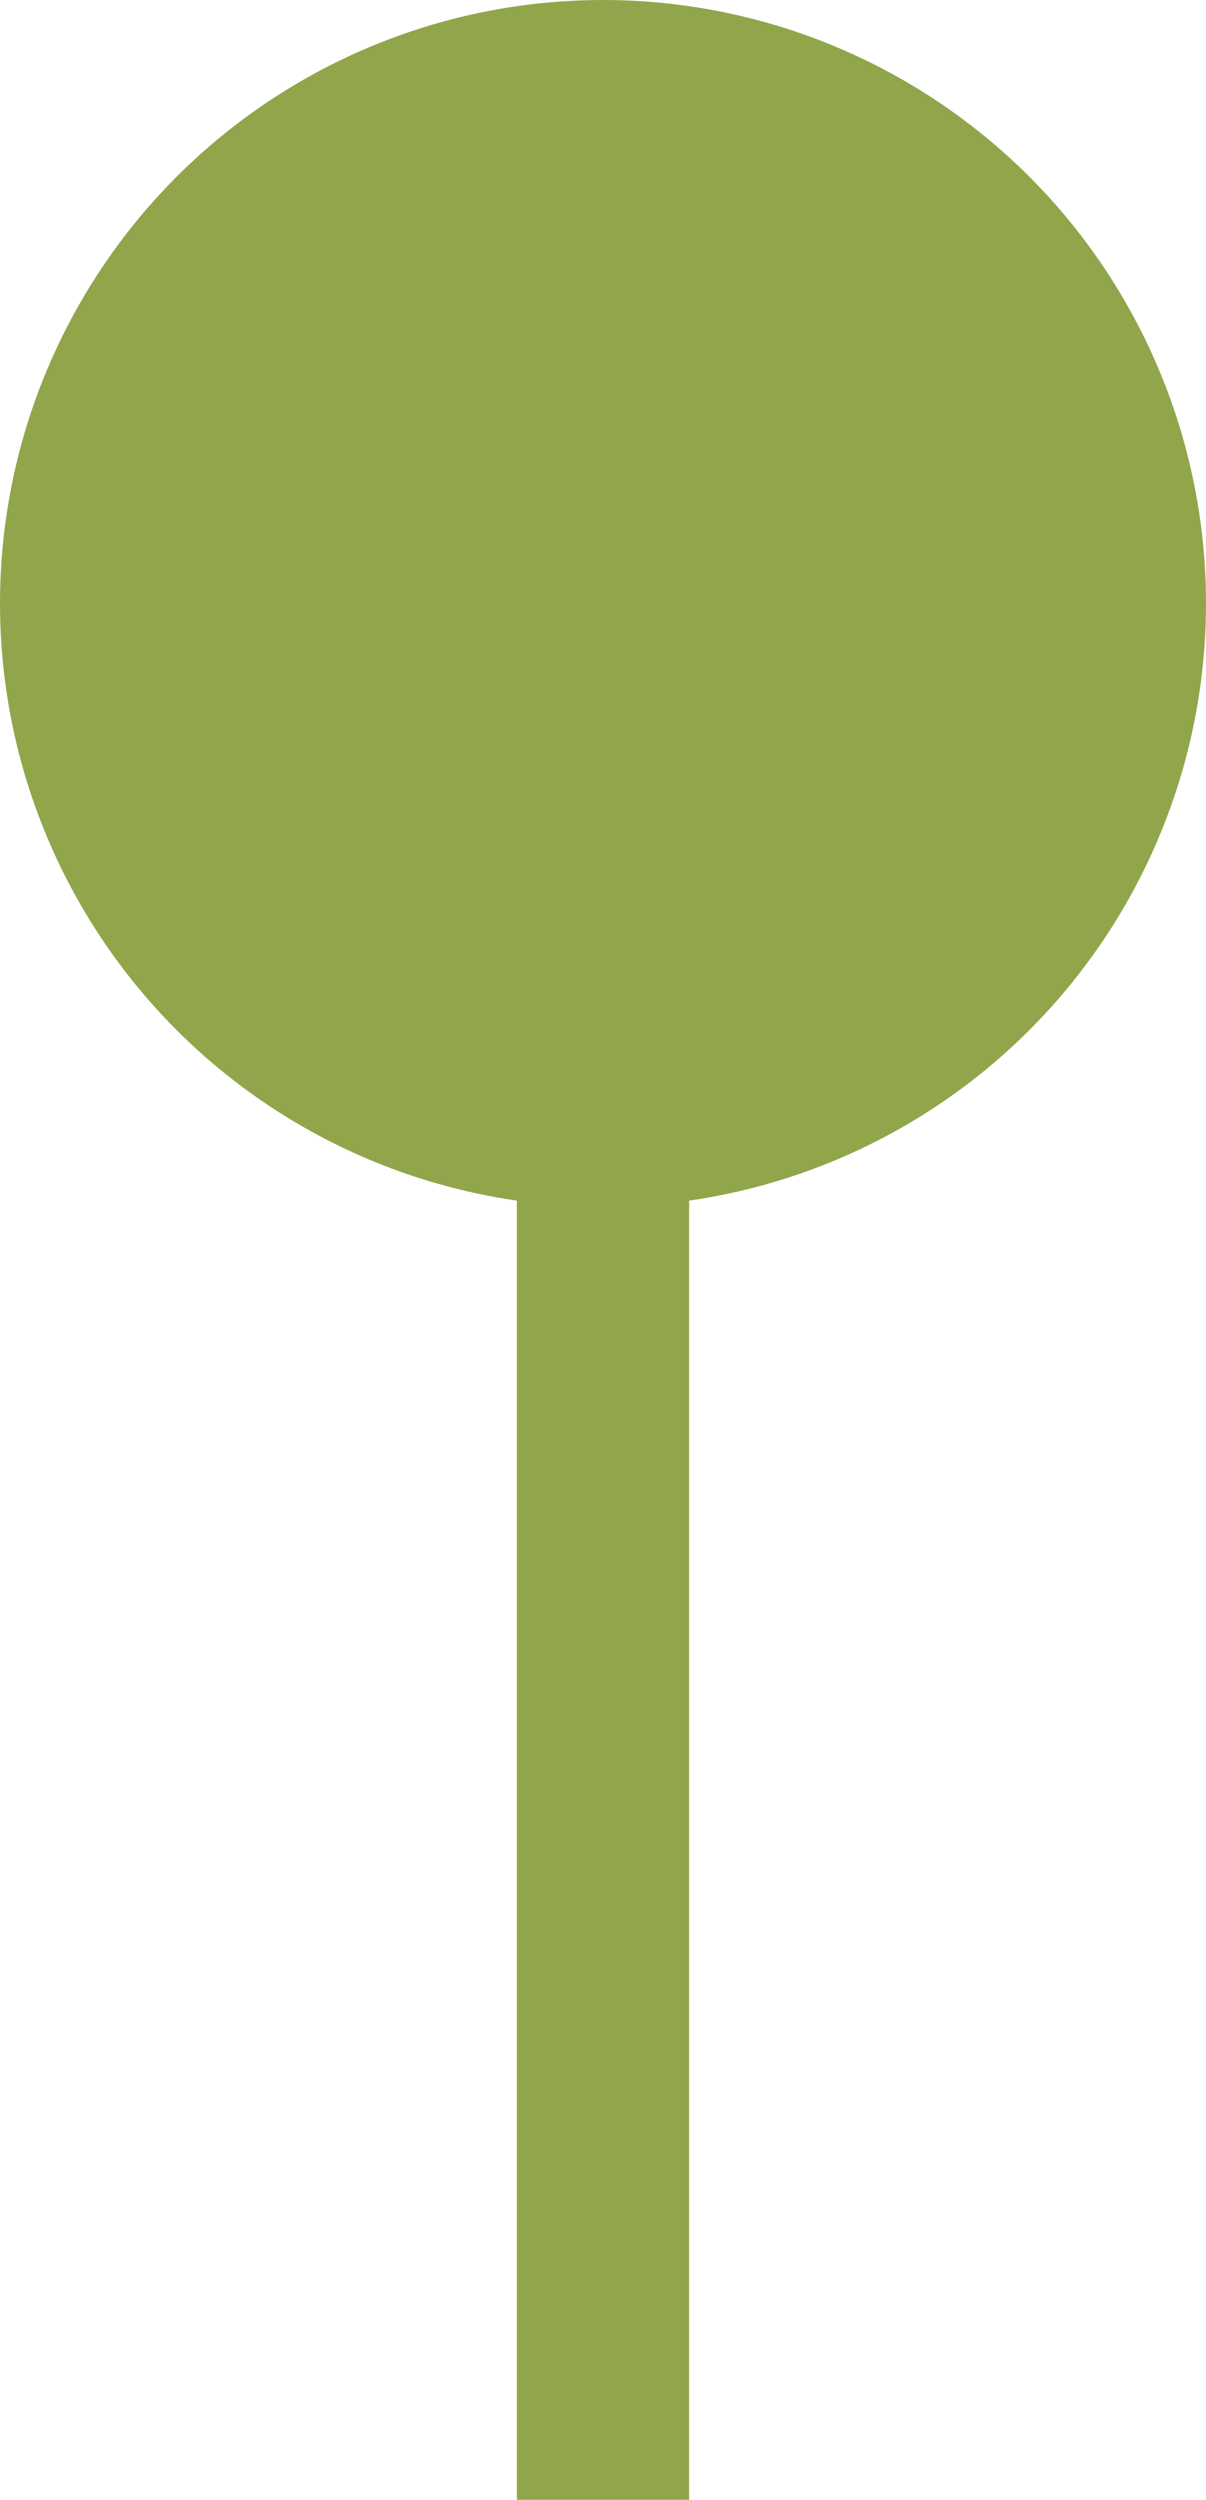
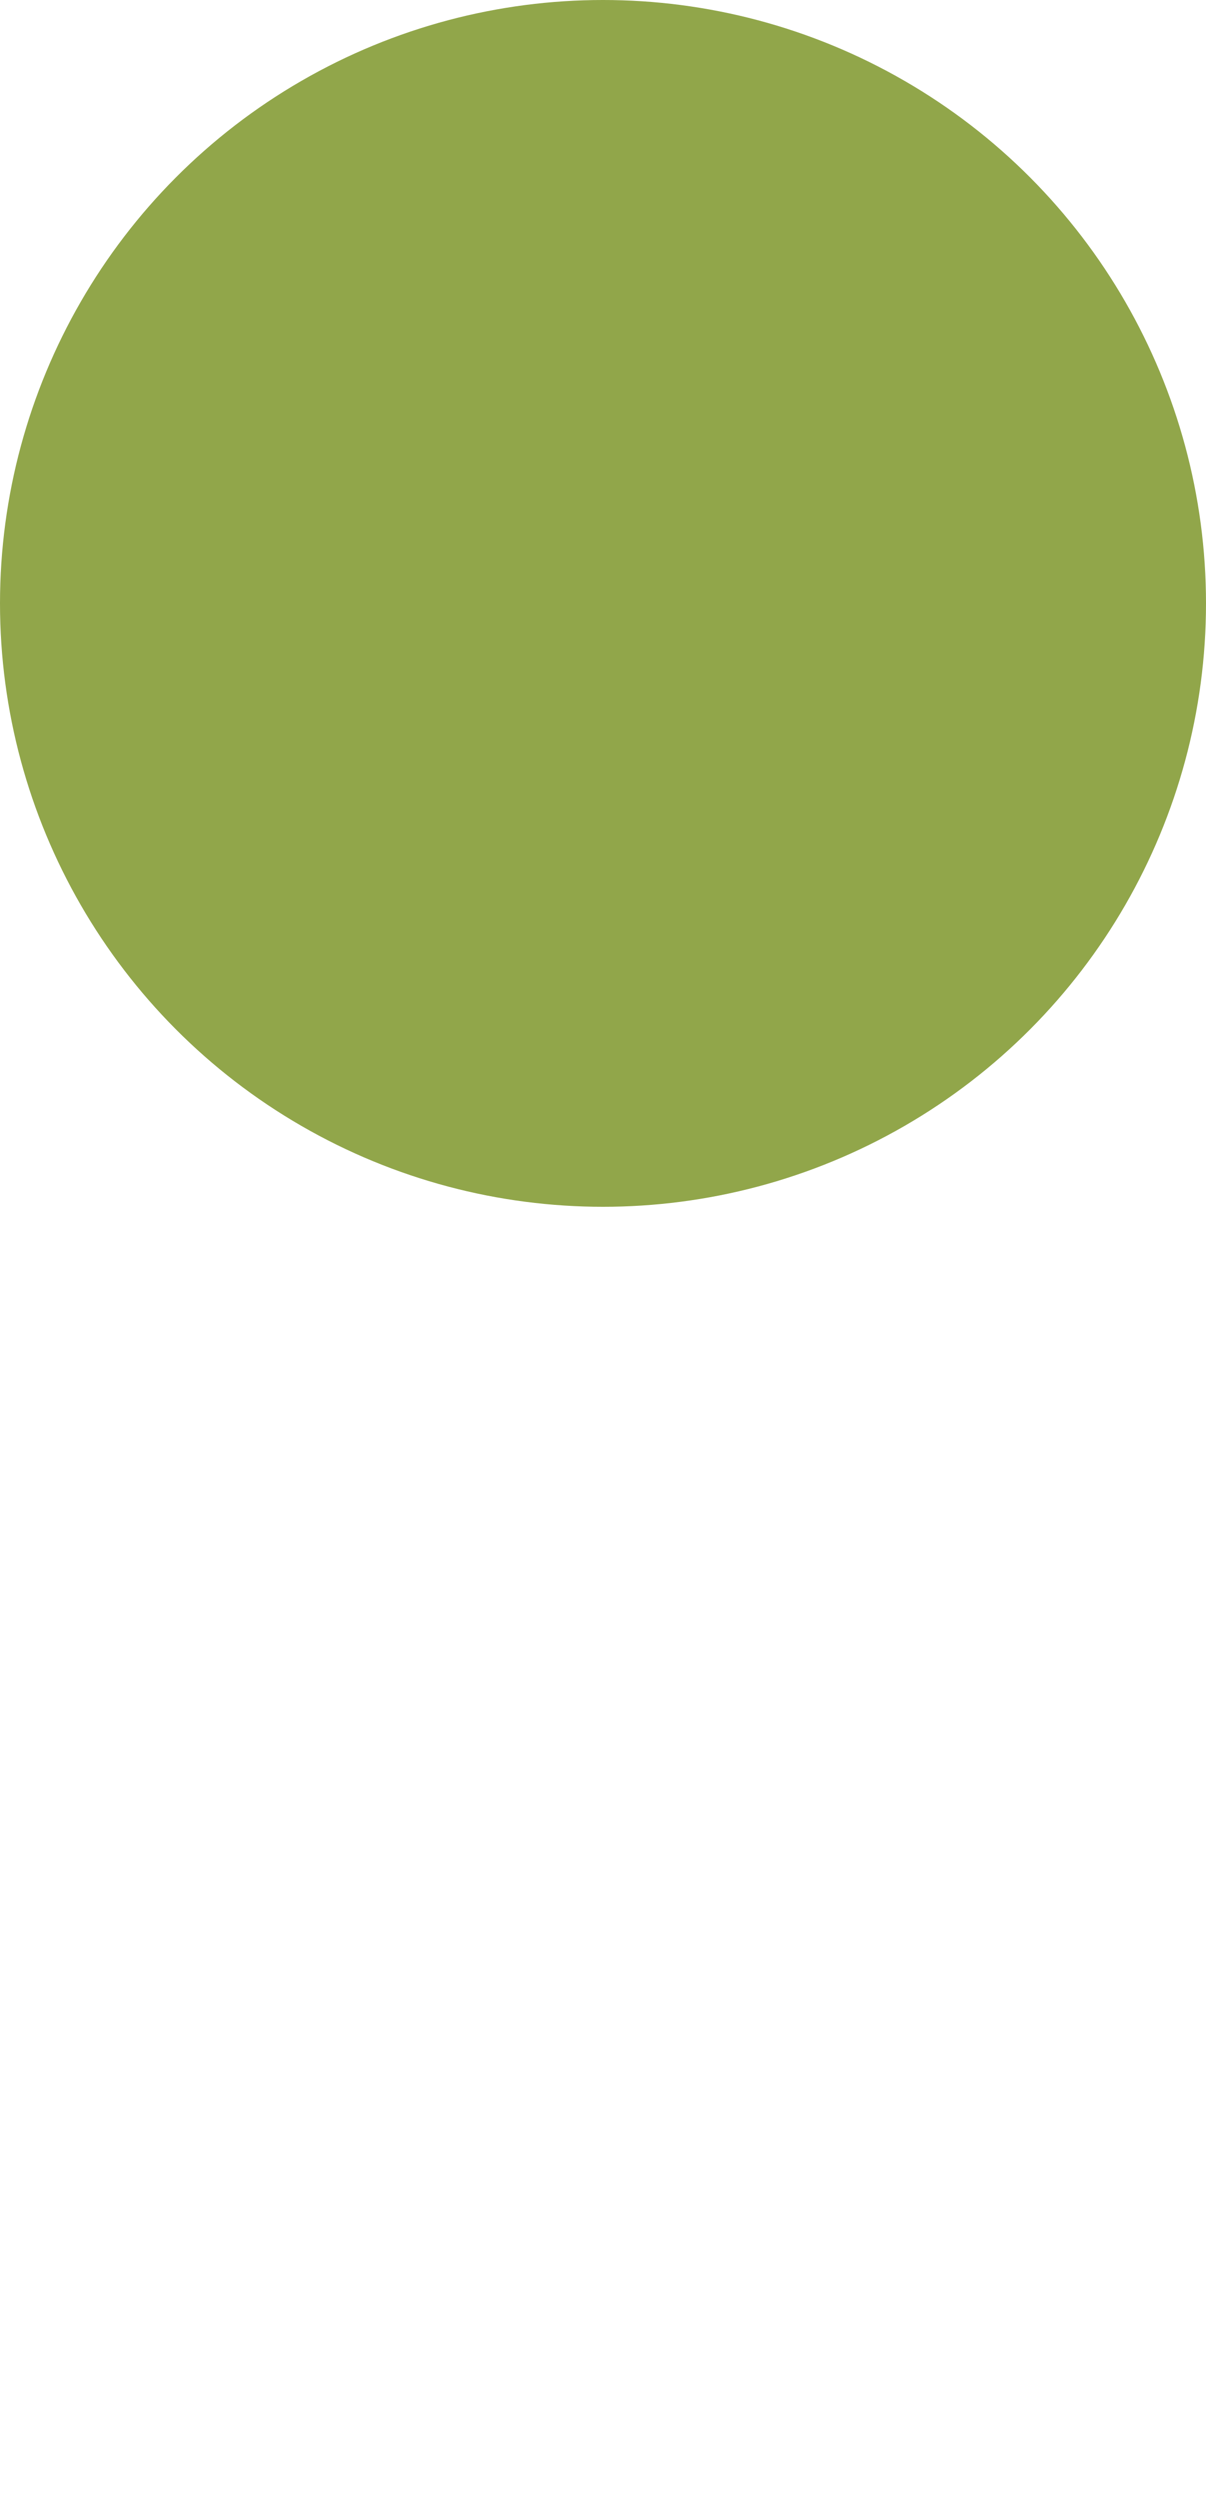
<svg xmlns="http://www.w3.org/2000/svg" width="7" height="14.5" viewBox="0 0 7 14.5">
  <g id="Gruppe_8867" data-name="Gruppe 8867" transform="translate(-52 -4139)">
    <circle id="Ellipse_57" data-name="Ellipse 57" cx="3.5" cy="3.5" r="3.5" transform="translate(52 4139)" fill="#91a64a" />
-     <line id="Linie_190" data-name="Linie 190" y2="9" transform="translate(55.5 4144.5)" fill="none" stroke="#91a64a" stroke-width="1" />
  </g>
</svg>